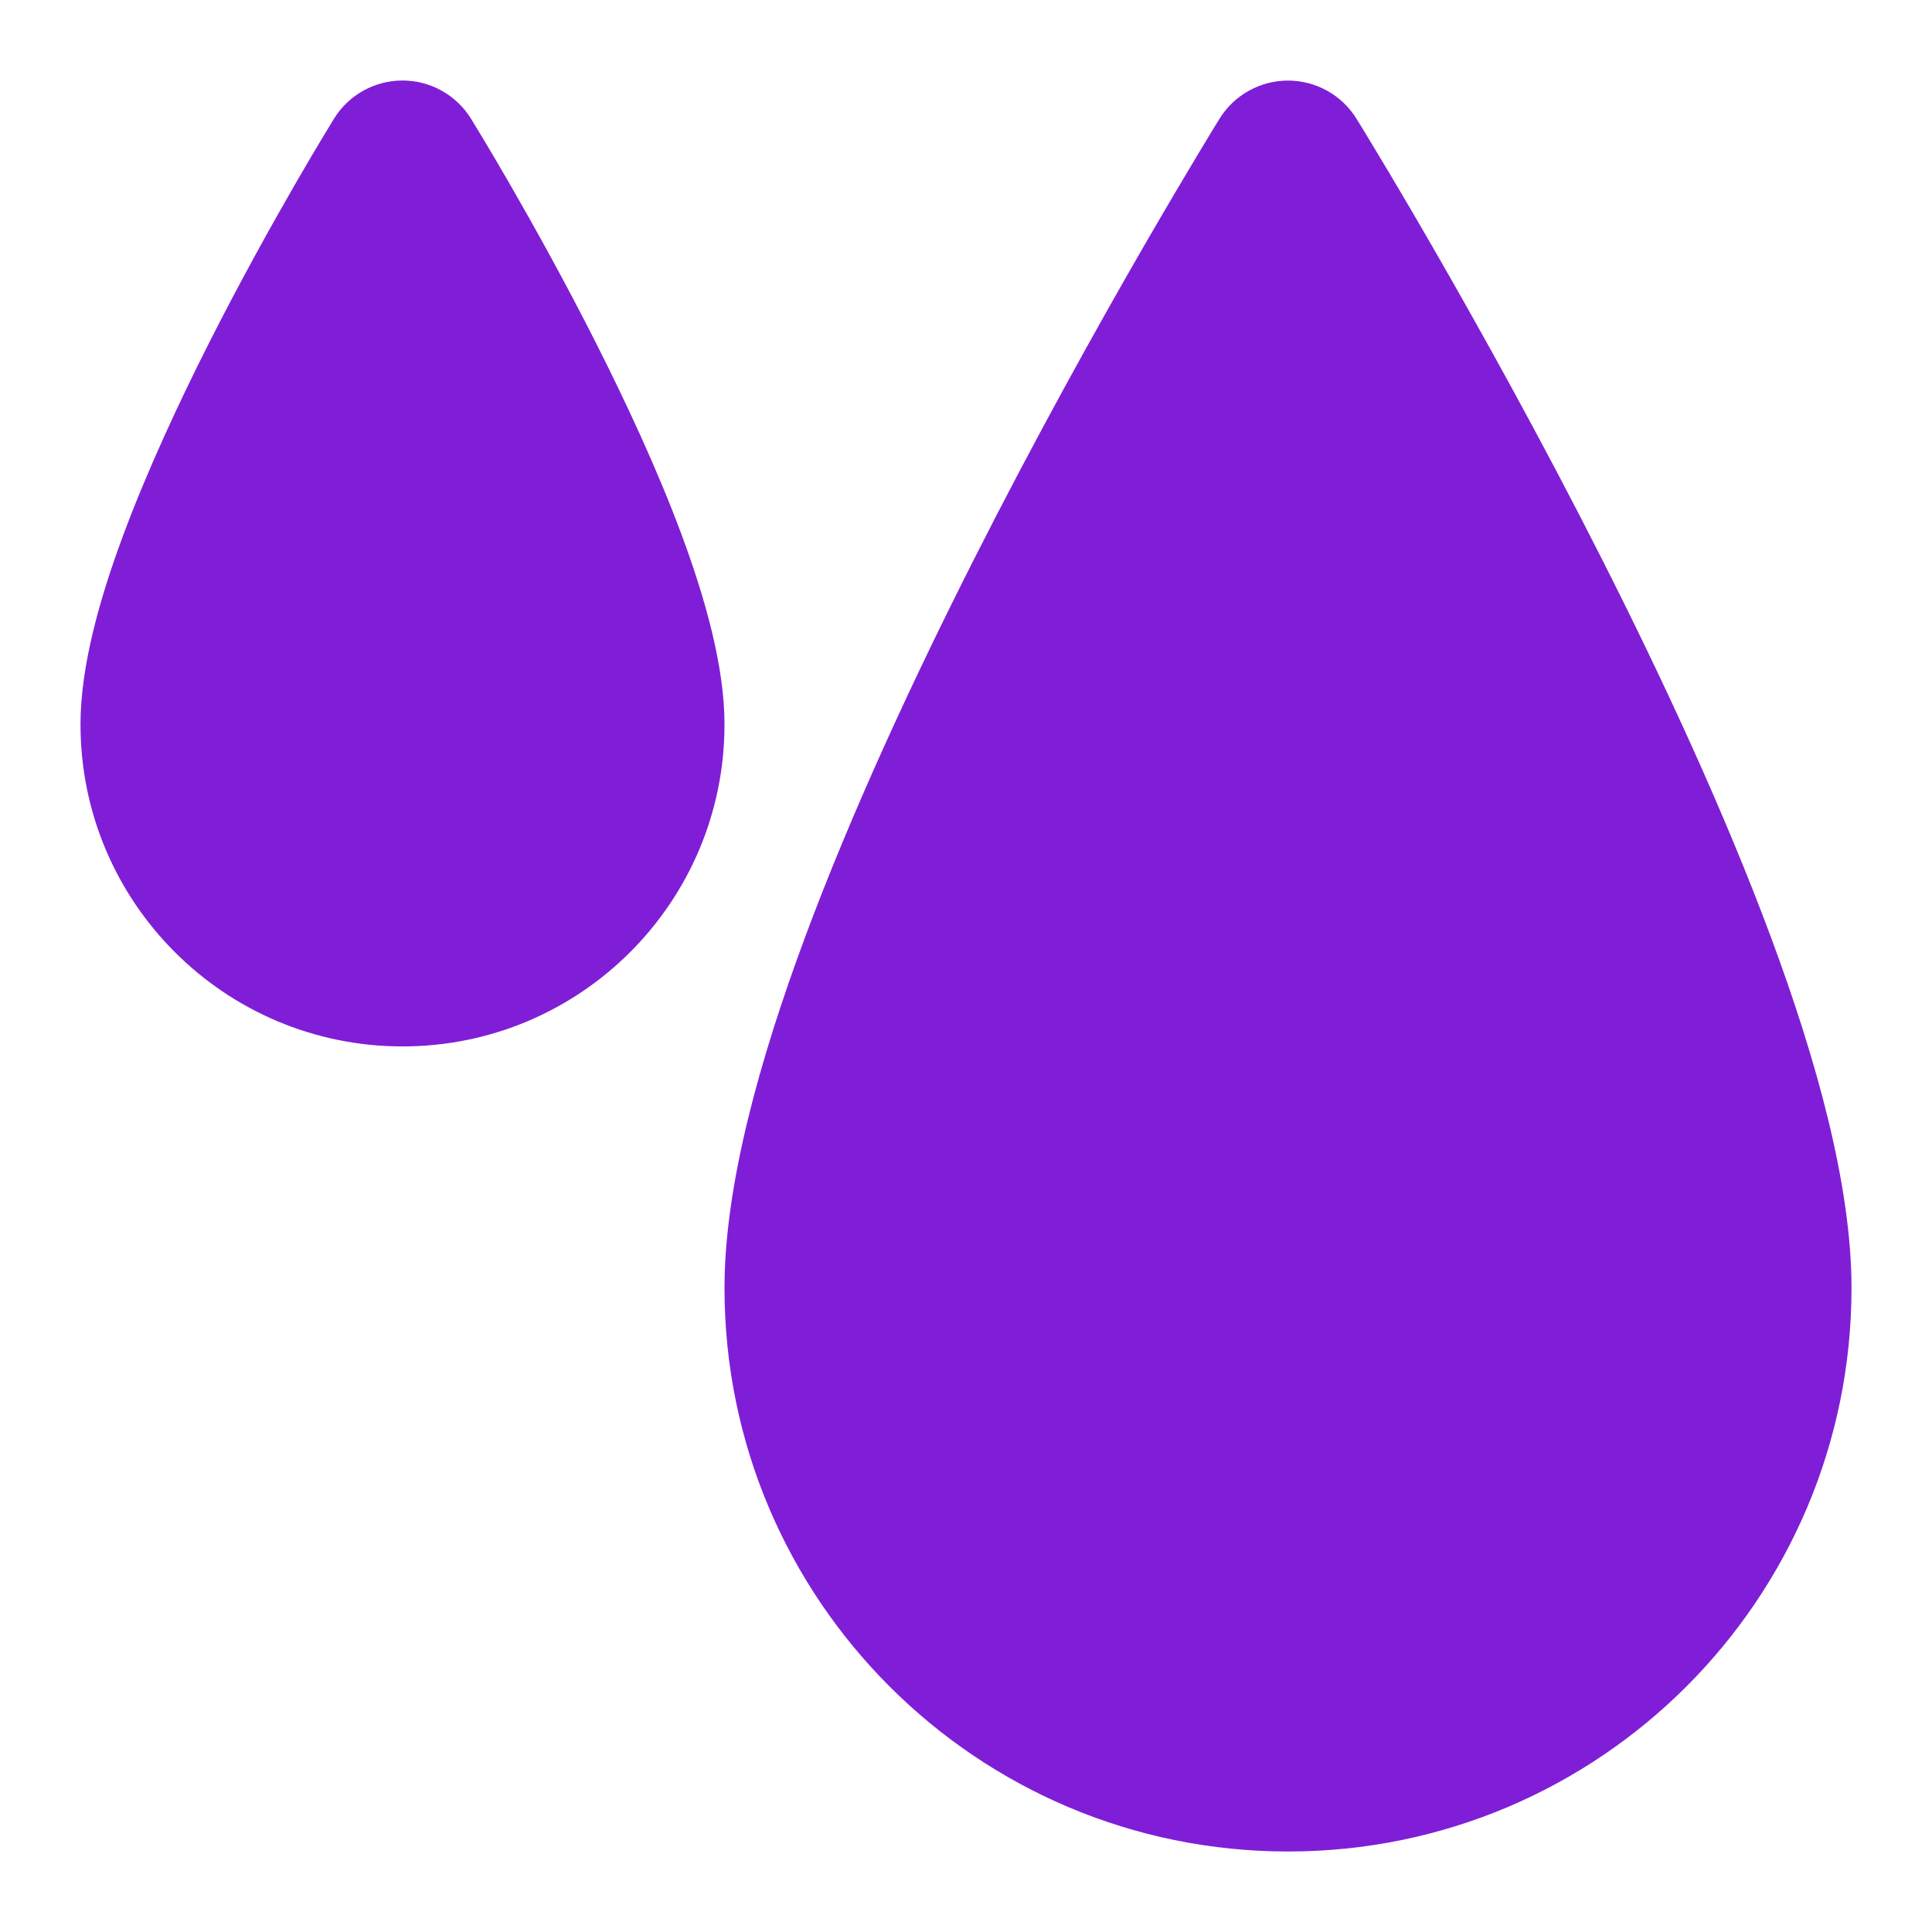
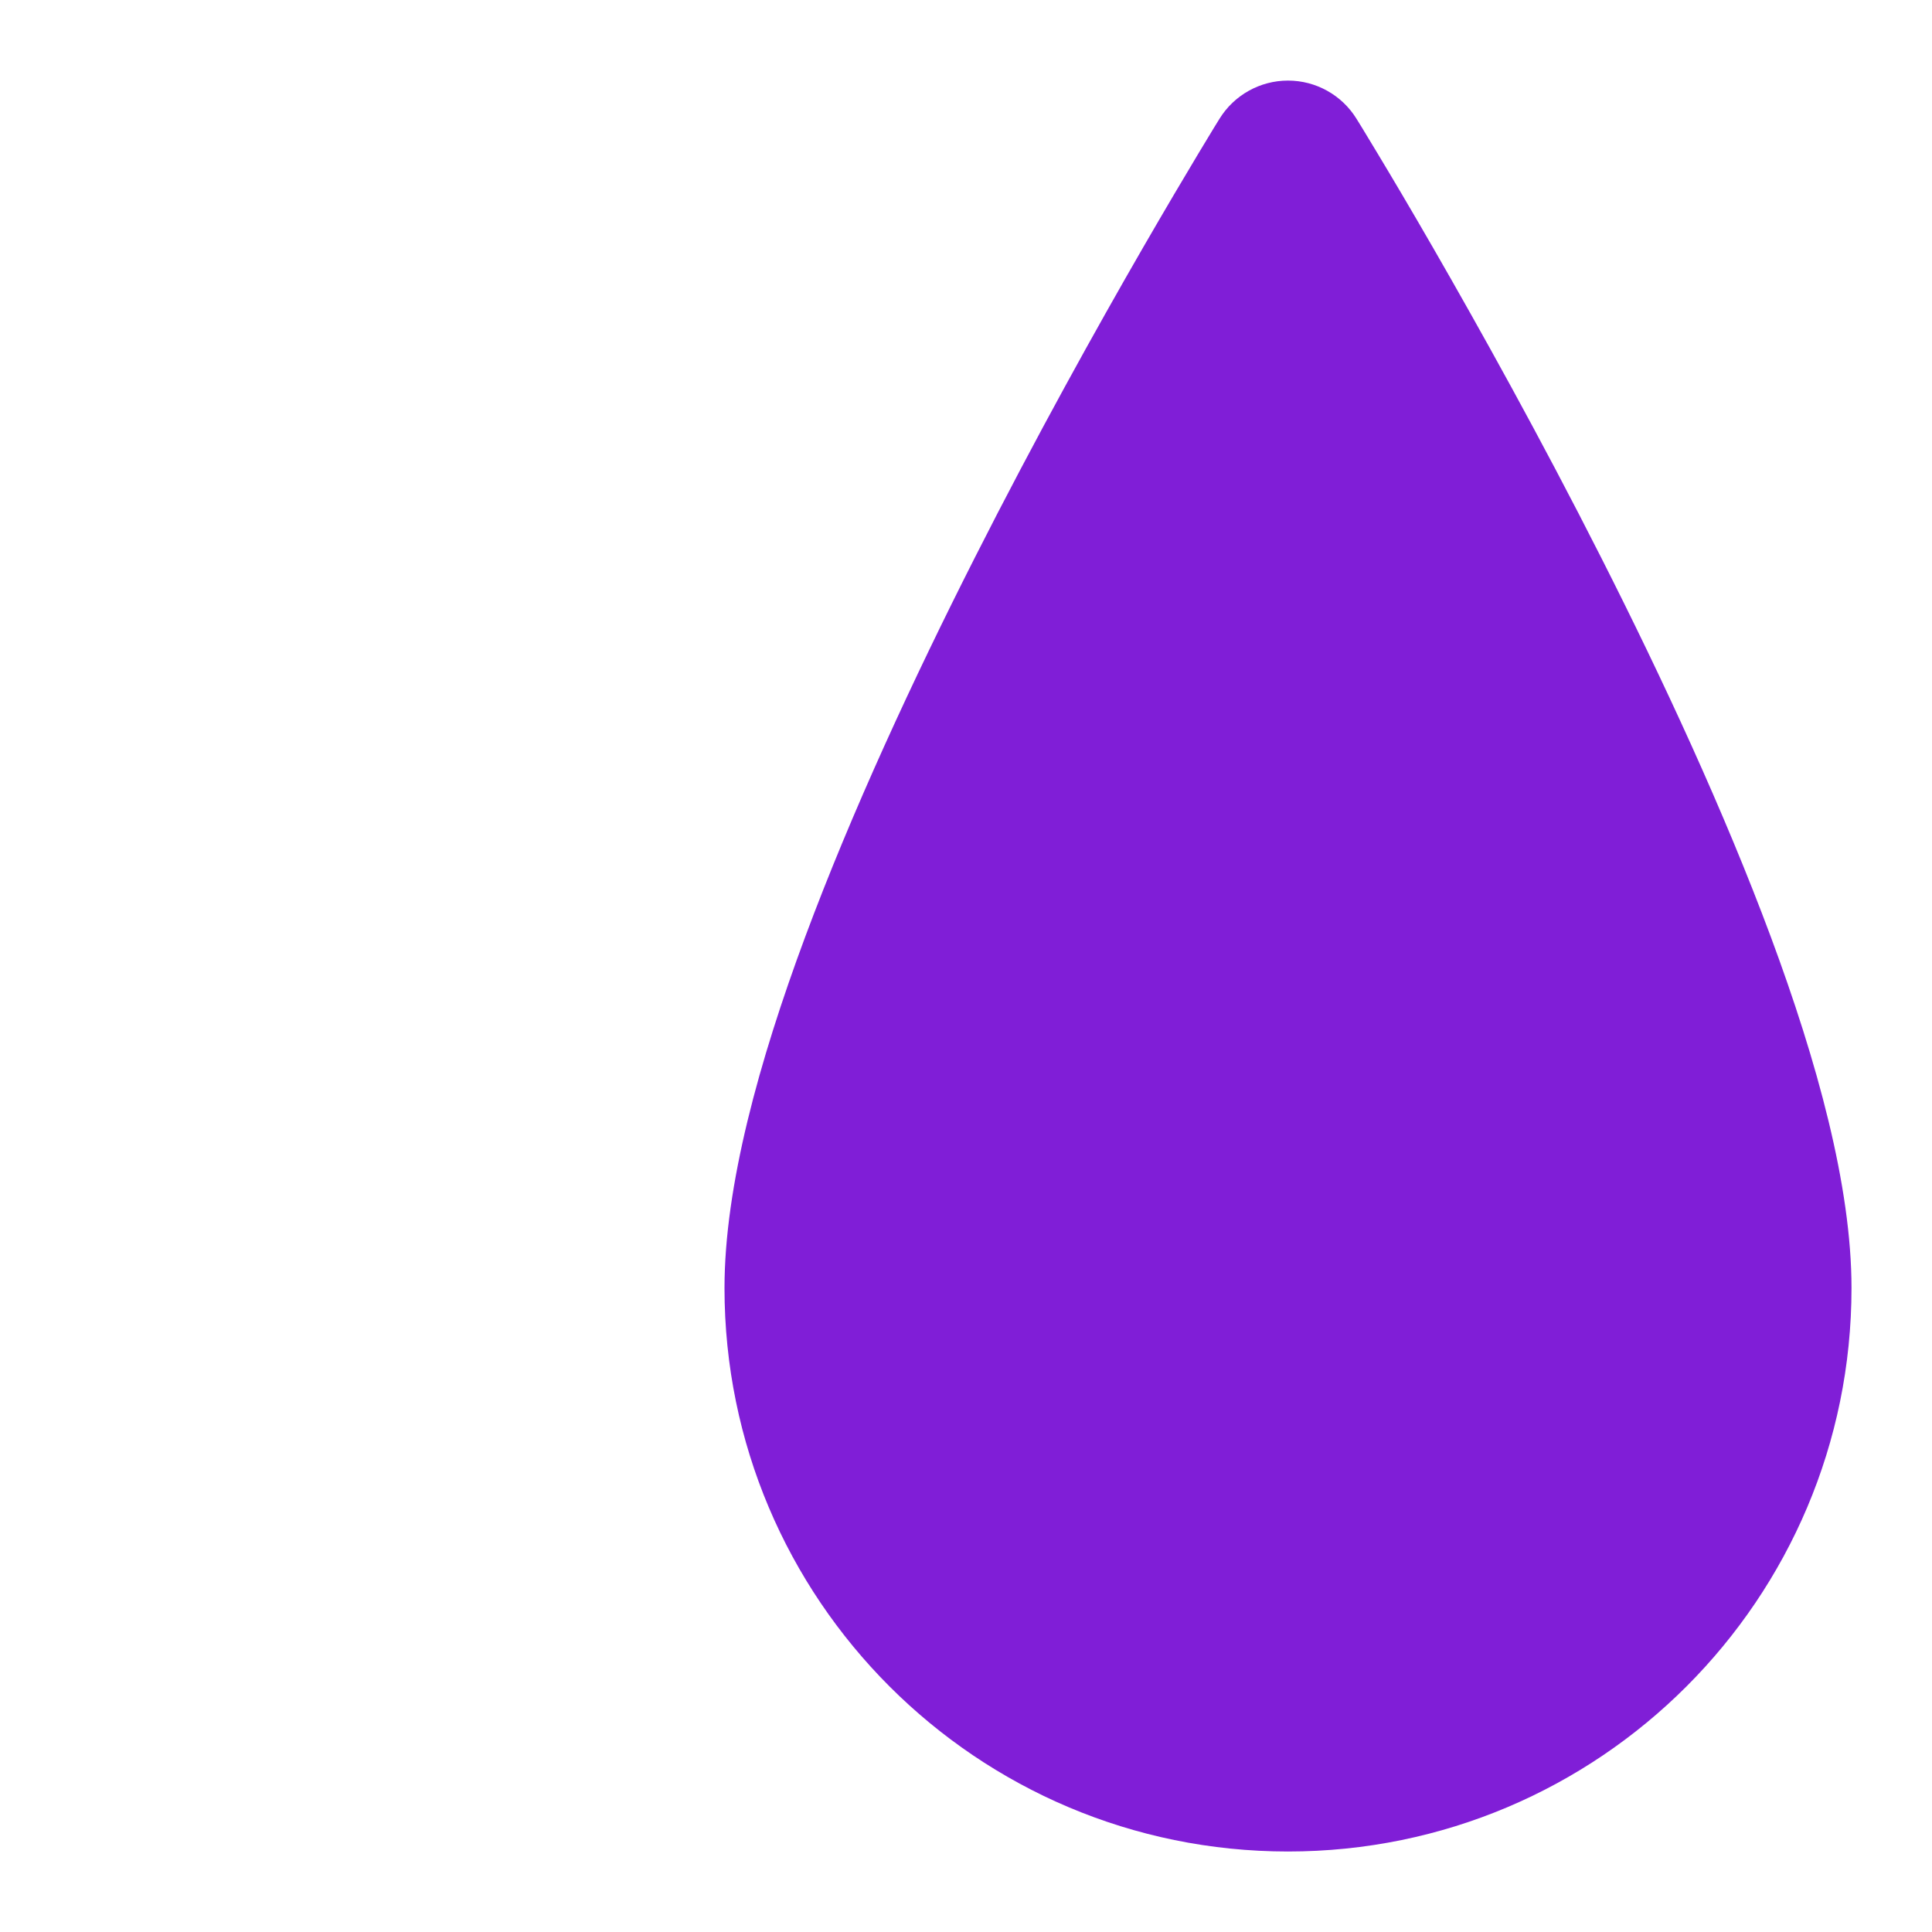
<svg xmlns="http://www.w3.org/2000/svg" fill="none" height="24" viewBox="0 0 24 24" width="24">
  <g fill="#801ed7">
-     <path d="m5 1c-.346 0-.668.179-.85.473-.046.075-.091.149-.136.224-.085.141-.205.344-.349.593-.287.498-.672 1.188-1.057 1.948-.384.758-.777 1.603-1.077 2.409-.29.78-.531 1.626-.531 2.352 0 2.209 1.791 4 4 4s4-1.791 4-4c0-.725-.242-1.571-.531-2.352-.299-.806-.693-1.651-1.077-2.409-.385-.761-.77-1.45-1.057-1.948-.144-.25-.264-.452-.349-.593-.045-.075-.09-.15-.136-.224-.182-.294-.504-.473-.85-.473z" />
    <path d="m9 16c0 3.866 3.134 7 7 7s7-3.134 7-7c0-1.265-.429-2.818-1-4.356-.581-1.564-1.349-3.216-2.108-4.714-.76-1.501-1.52-2.863-2.088-3.849-.284-.493-.522-.894-.689-1.171-.083-.139-.149-.247-.194-.321l-.071-.115c-.182-.294-.504-.473-.85-.473s-.668.179-.85.473l-.071.115c-.045.074-.111.182-.194.321-.167.278-.404.678-.689 1.171-.569.986-1.328 2.348-2.088 3.849-.759 1.498-1.527 3.15-2.108 4.714-.571 1.538-1 3.091-1 4.356z" />
  </g>
</svg>